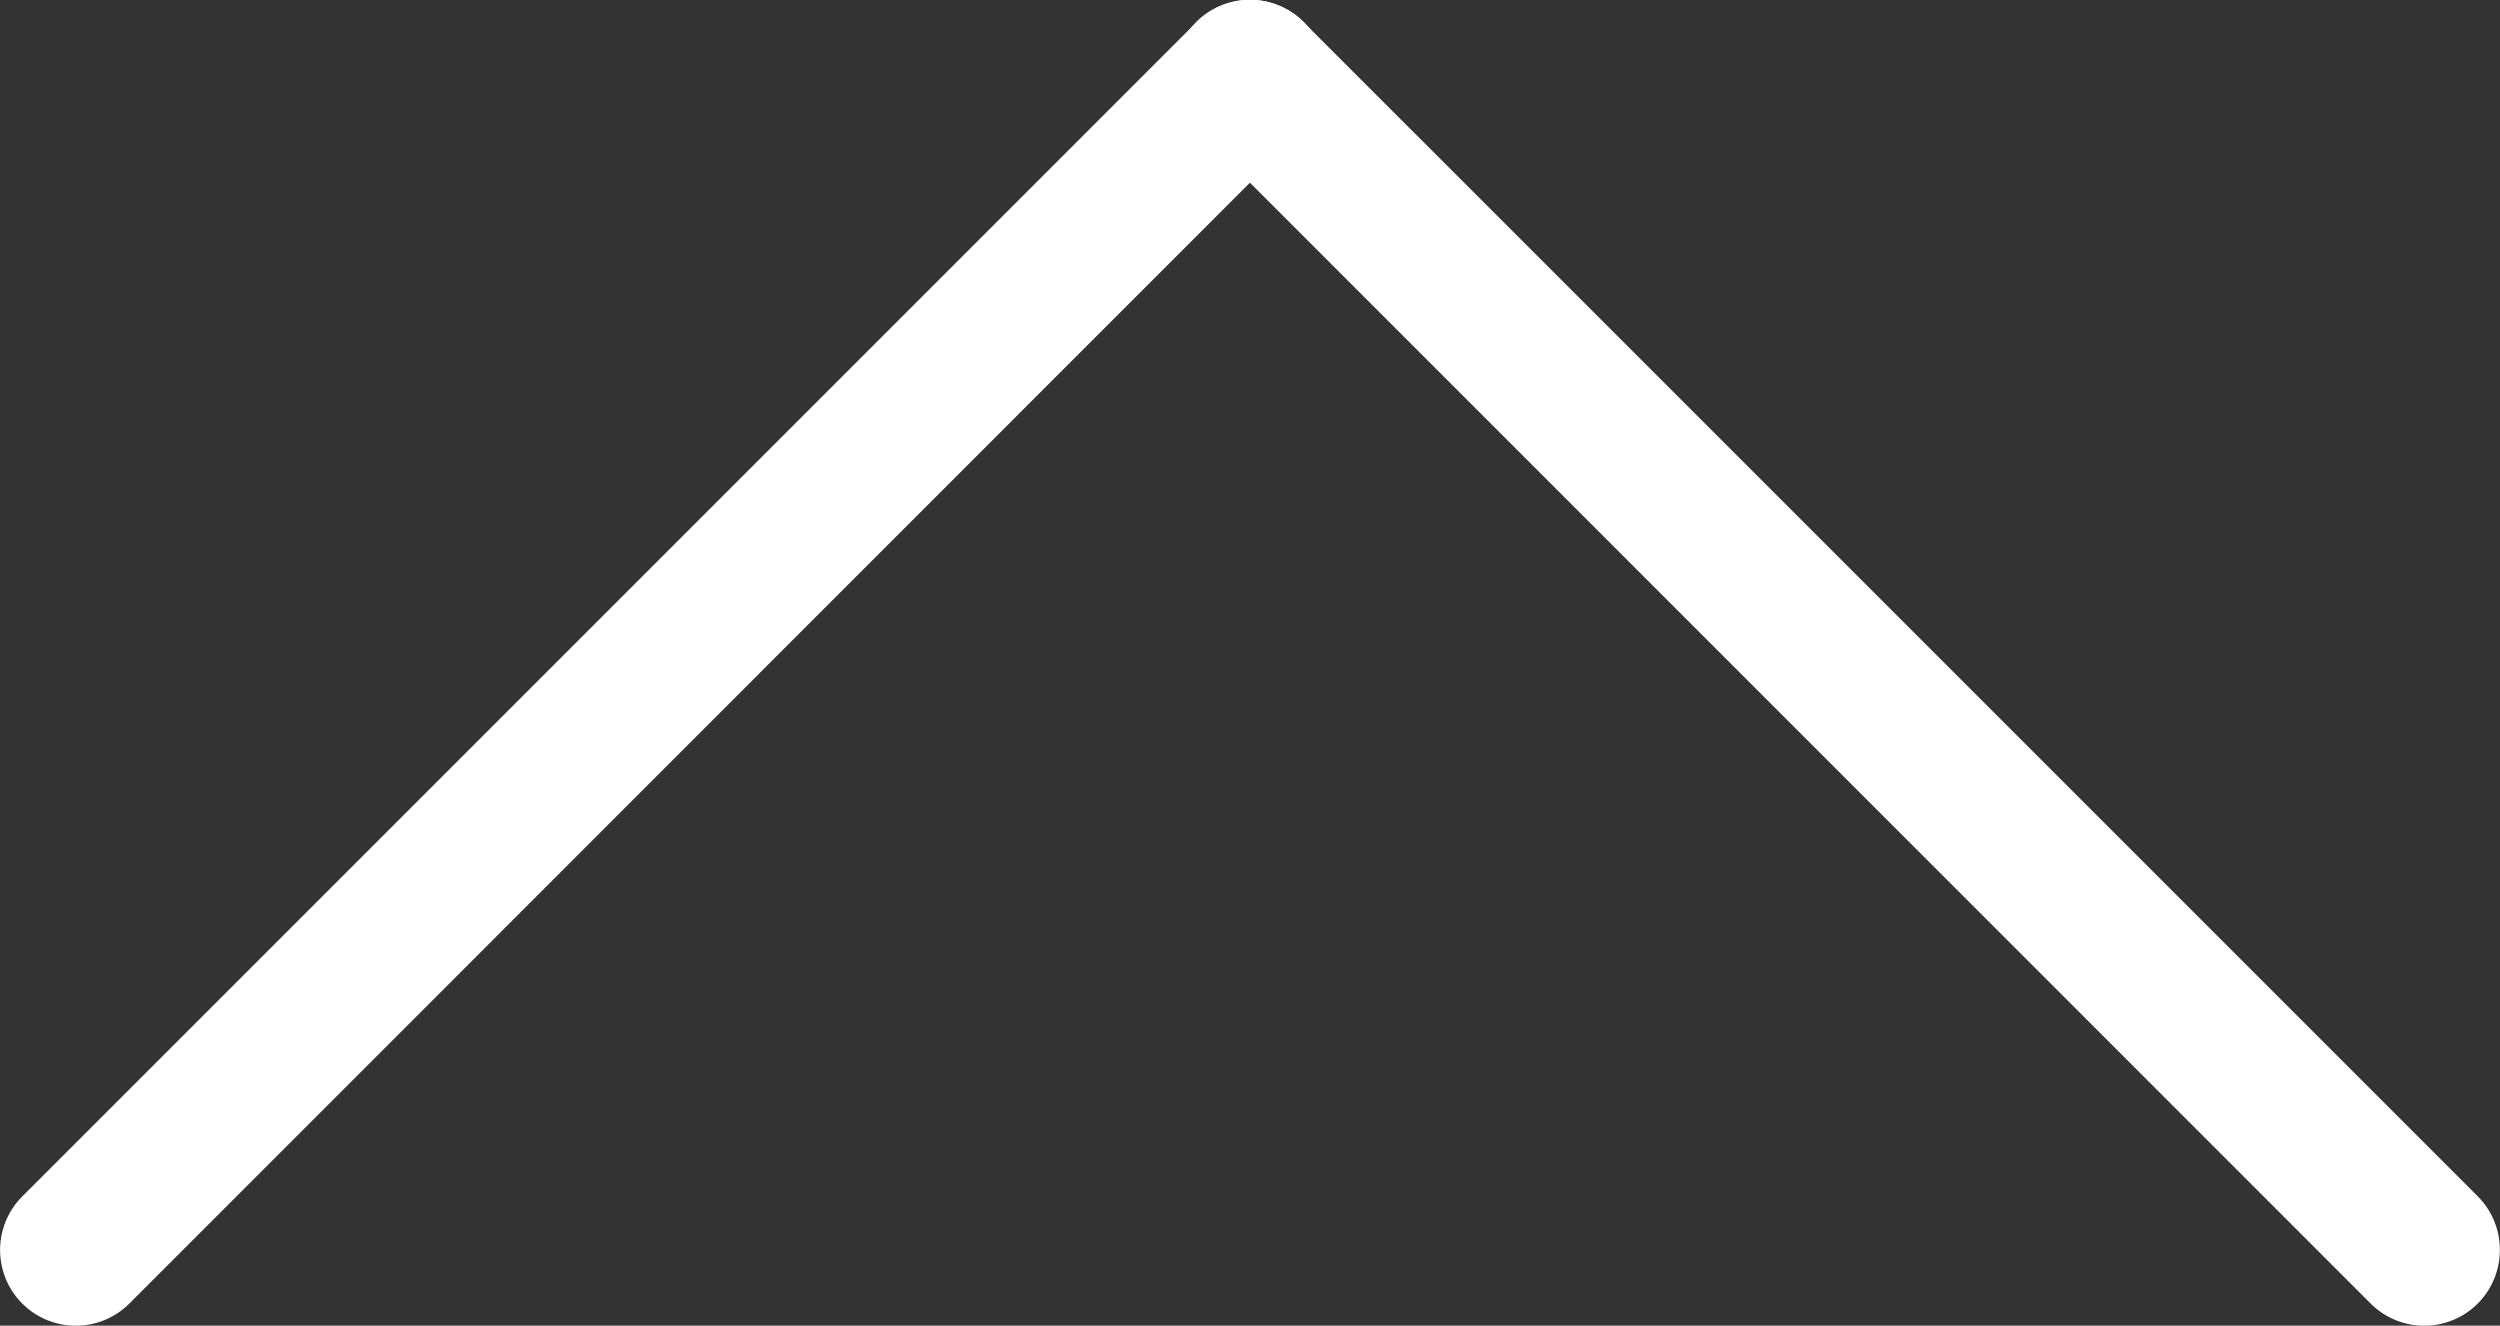
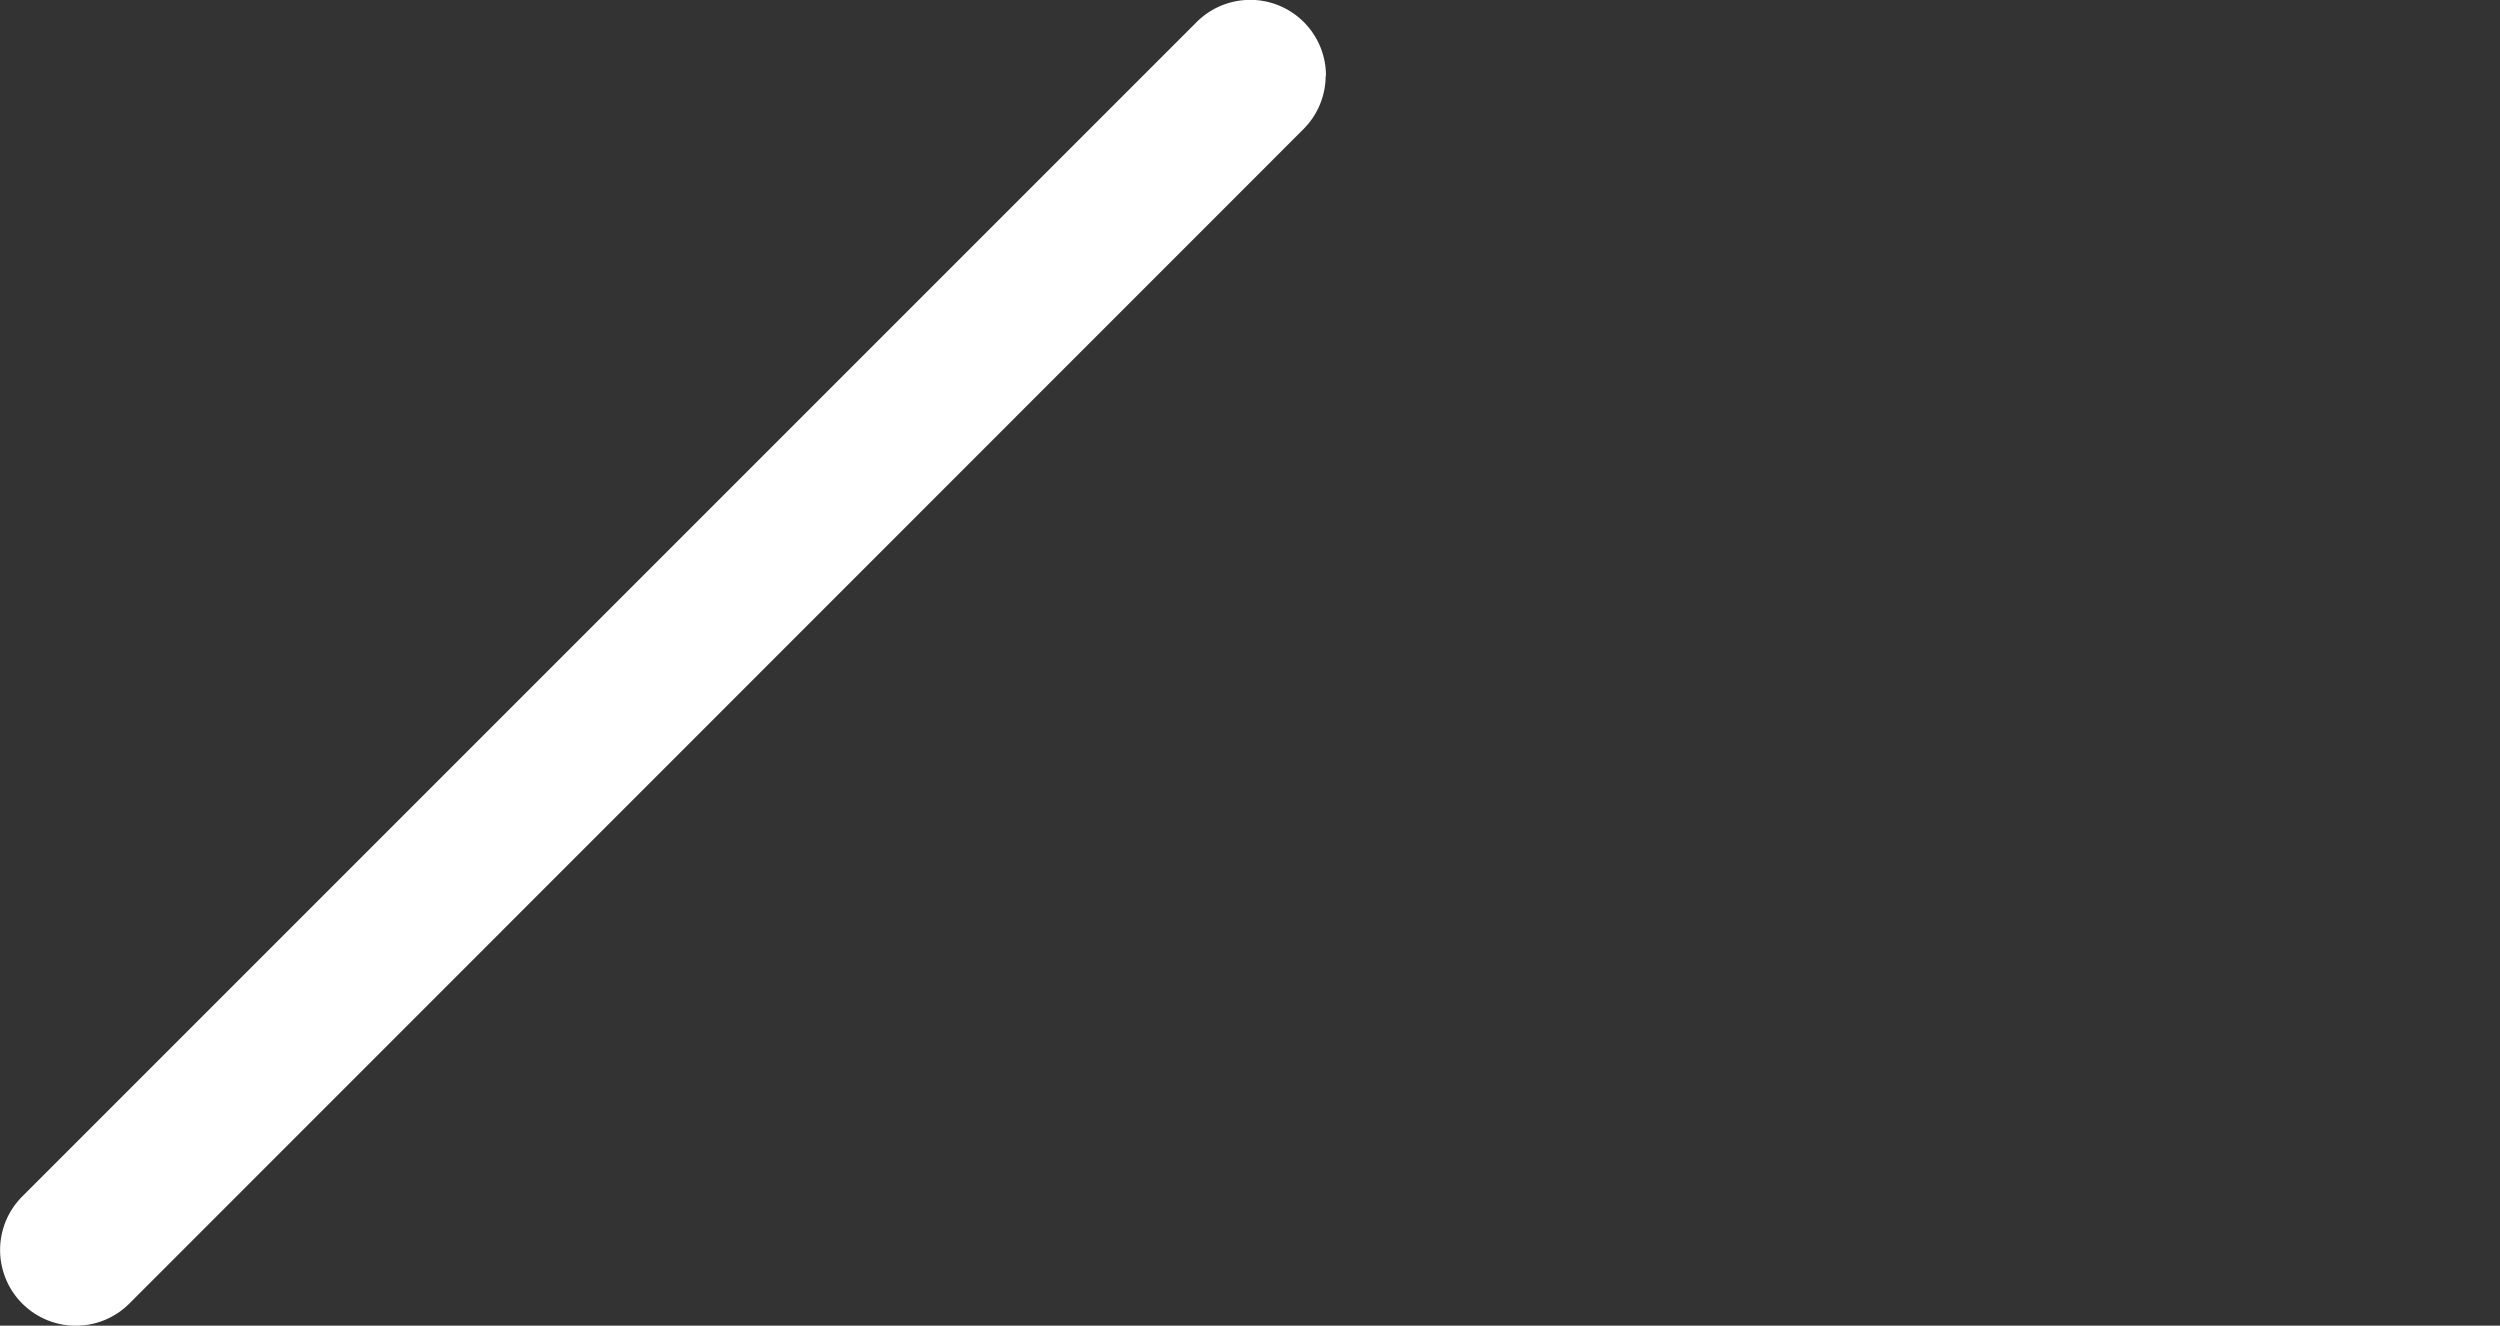
<svg xmlns="http://www.w3.org/2000/svg" width="16.505" height="8.752" viewBox="0 0 16.505 8.752">
  <rect x="0" y="0" width="16.505" height="8.752" fill="#333333" stroke="none" />
  <g transform="translate(-1144 637.752) rotate(-90)">
    <path d="M7.752,8.252A.5.5,0,0,1,7.4,8.106L-.354.354a.5.5,0,0,1,0-.707.5.5,0,0,1,.707,0L8.106,7.4a.5.5,0,0,1-.354.854Z" transform="translate(629.5 1144.5)" fill="#fff" />
-     <path d="M0,8.252a.5.5,0,0,1-.354-.146.5.5,0,0,1,0-.707L7.4-.354a.5.5,0,0,1,.707,0,.5.5,0,0,1,0,.707L.354,8.106A.5.5,0,0,1,0,8.252Z" transform="translate(629.5 1152.252)" fill="#fff" />
  </g>
</svg>